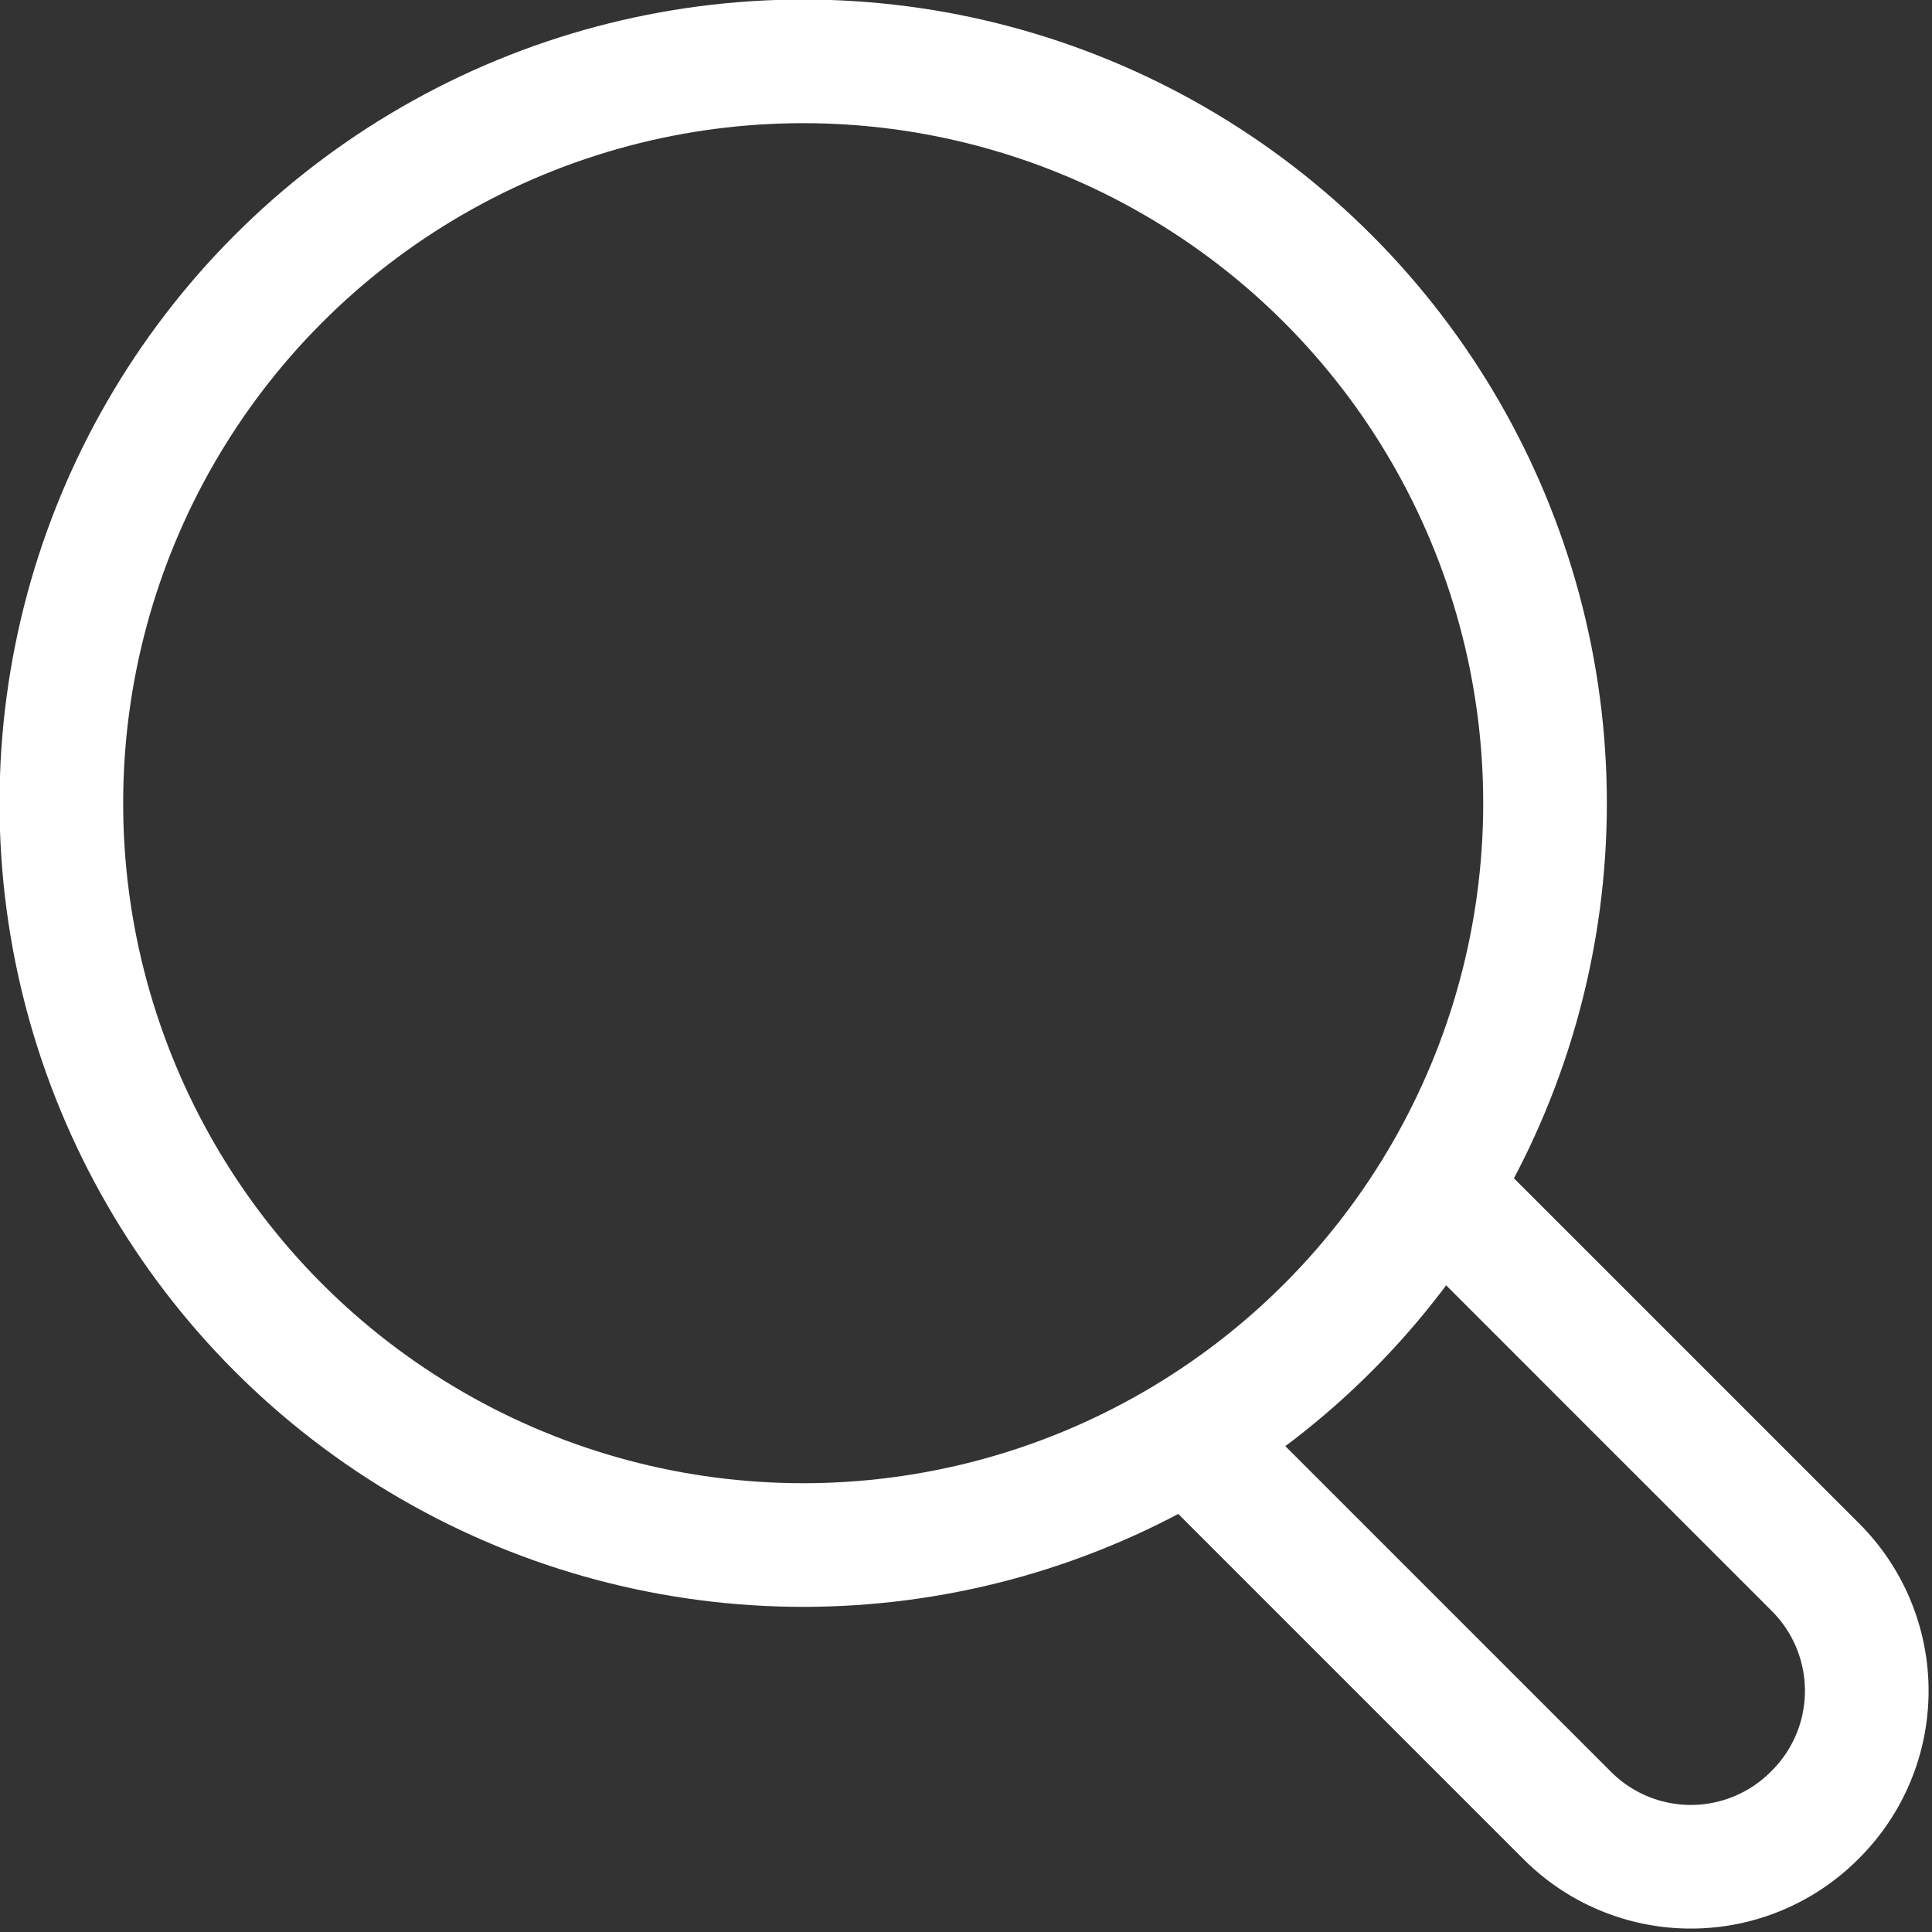
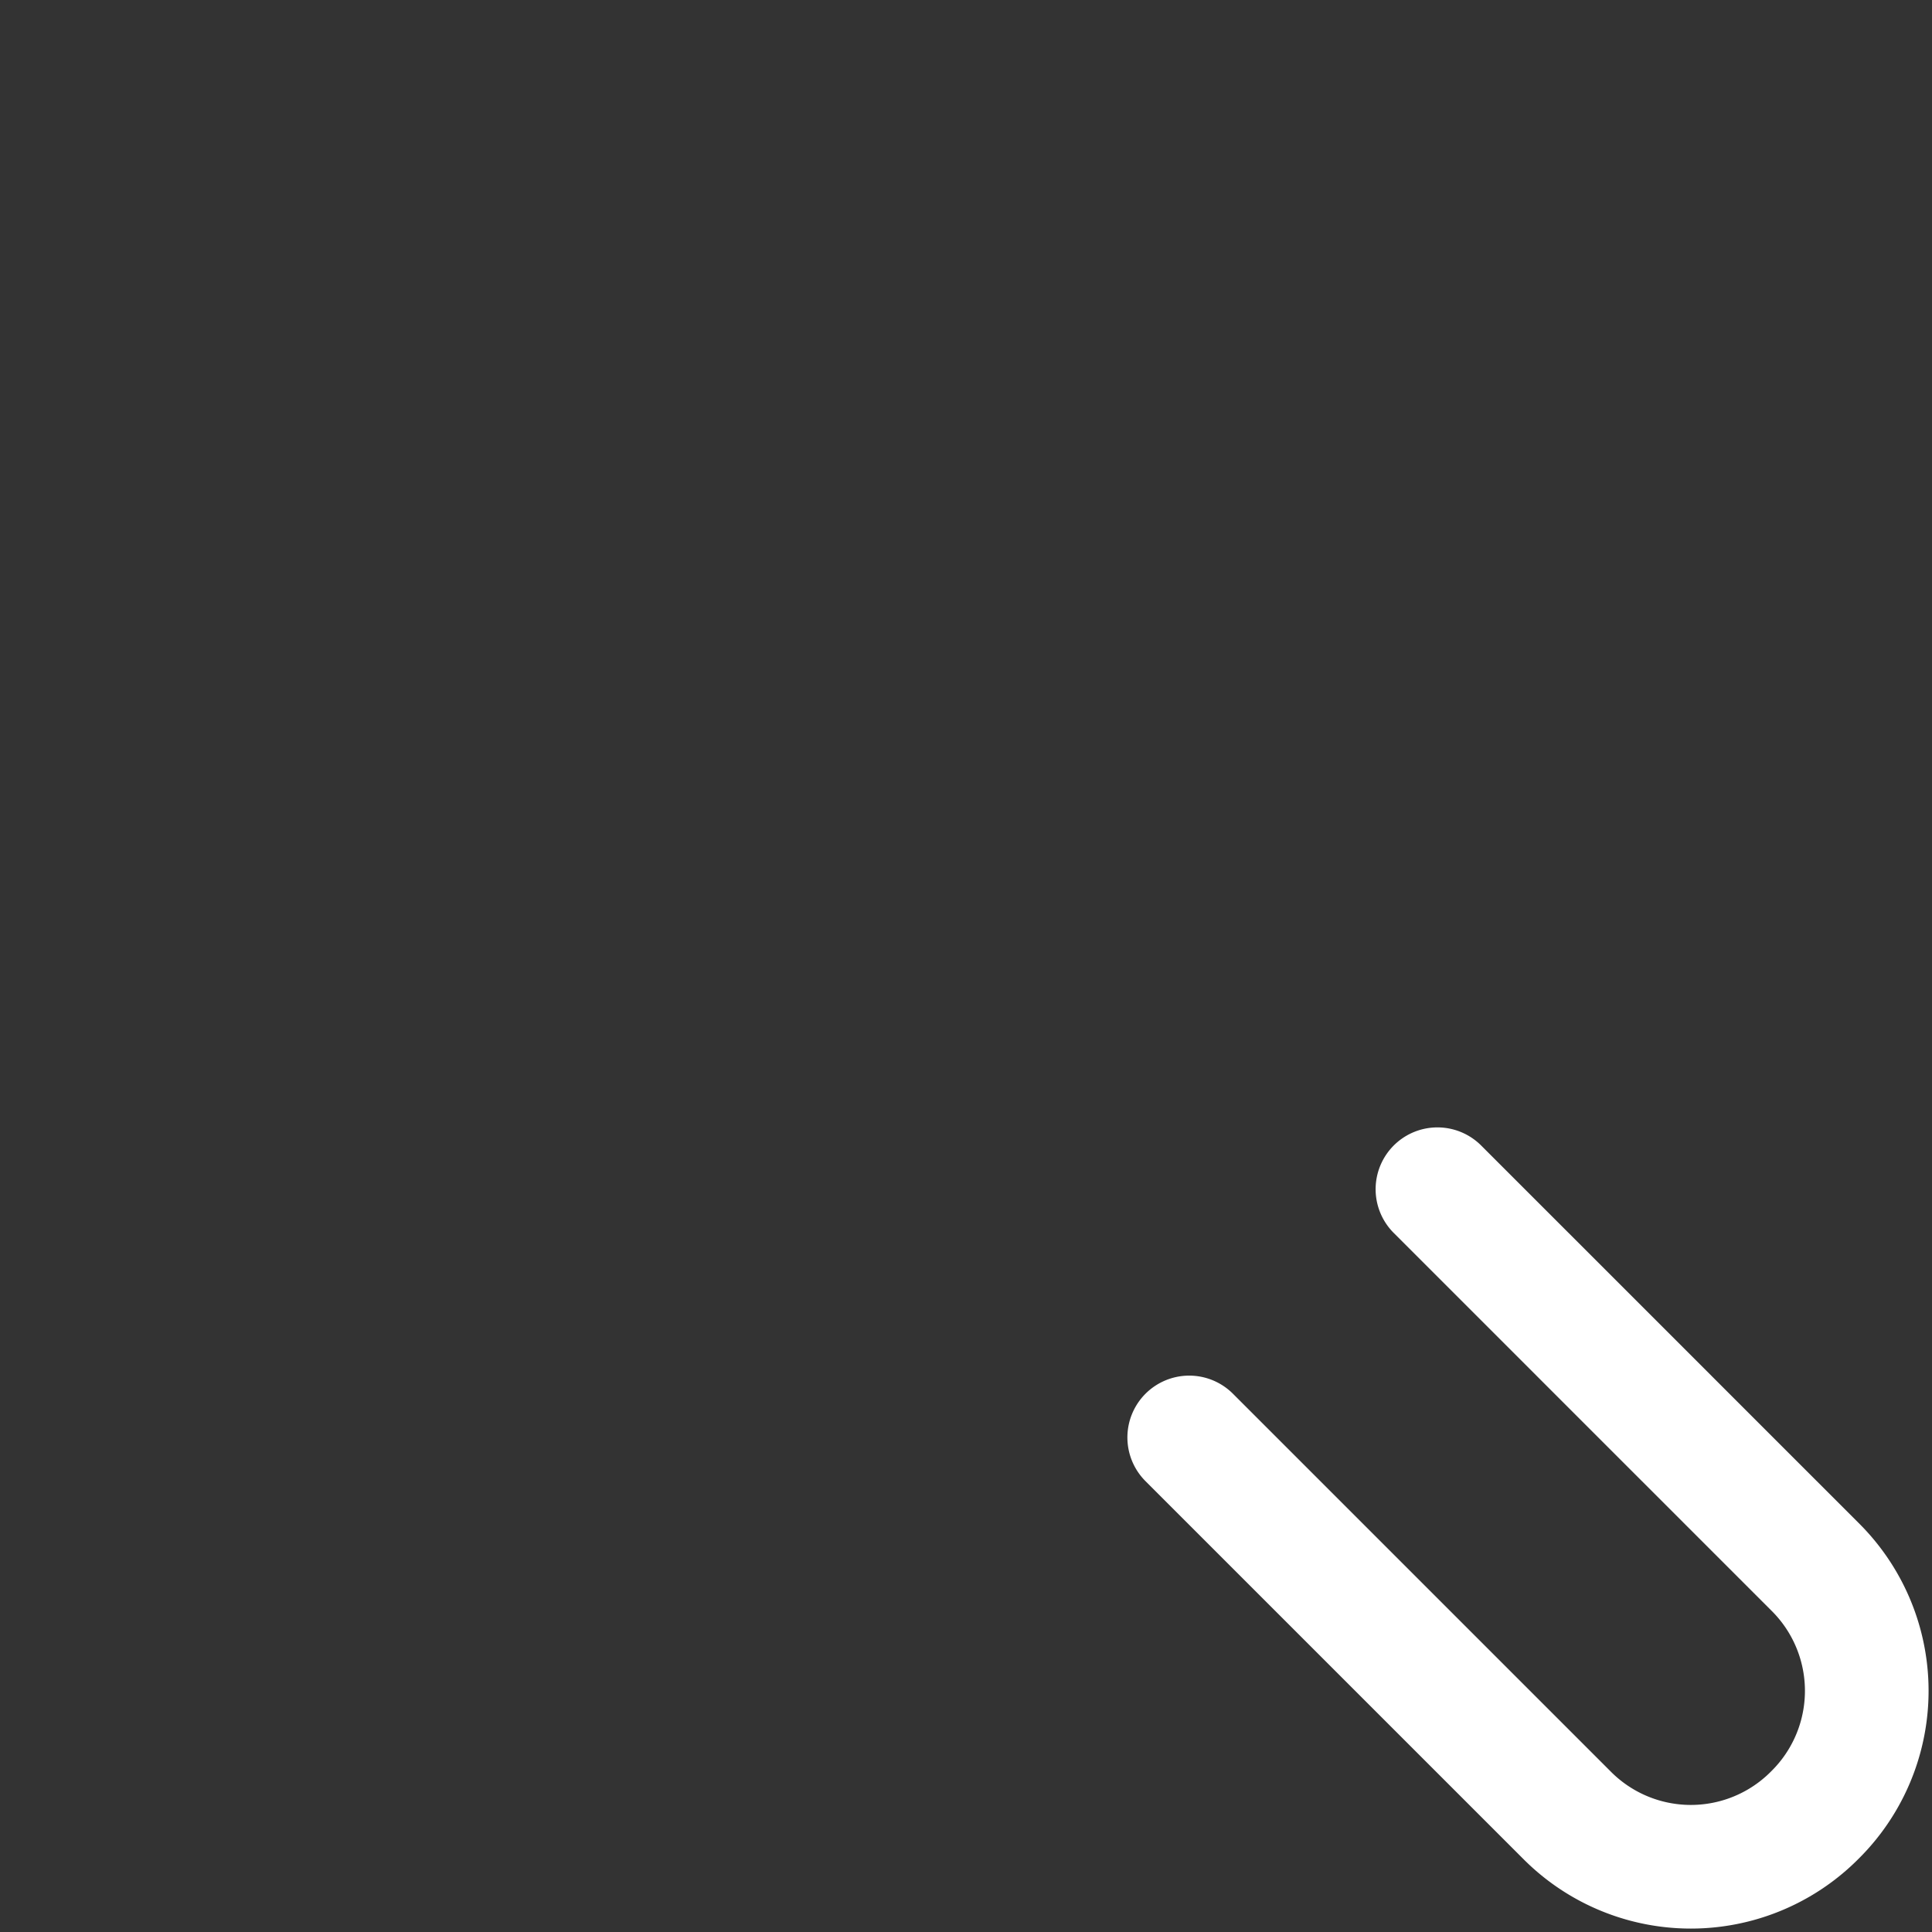
<svg xmlns="http://www.w3.org/2000/svg" viewBox="0 0 20.47 20.47">
  <rect x="0" y="0" width="20.47" height="20.47" fill="#333333" stroke="none" />
  <defs>
    <style>
      .cls-1 {
        fill: none;
        stroke: #fff;
        stroke-linecap: round;
        stroke-linejoin: round;
        stroke-width: 1.31px;
      }
    </style>
  </defs>
  <title>lupa</title>
  <g id="Layer_2" data-name="Layer 2">
    <g id="Layer_1-2" data-name="Layer 1">
      <g>
-         <circle class="cls-1" cx="8.51" cy="8.51" r="7.86" />
        <path class="cls-1" d="M15.23,12.6l4,4a1.85,1.85,0,0,1,0,2.63h0a1.85,1.85,0,0,1-2.63,0l-4-4" />
      </g>
    </g>
  </g>
</svg>